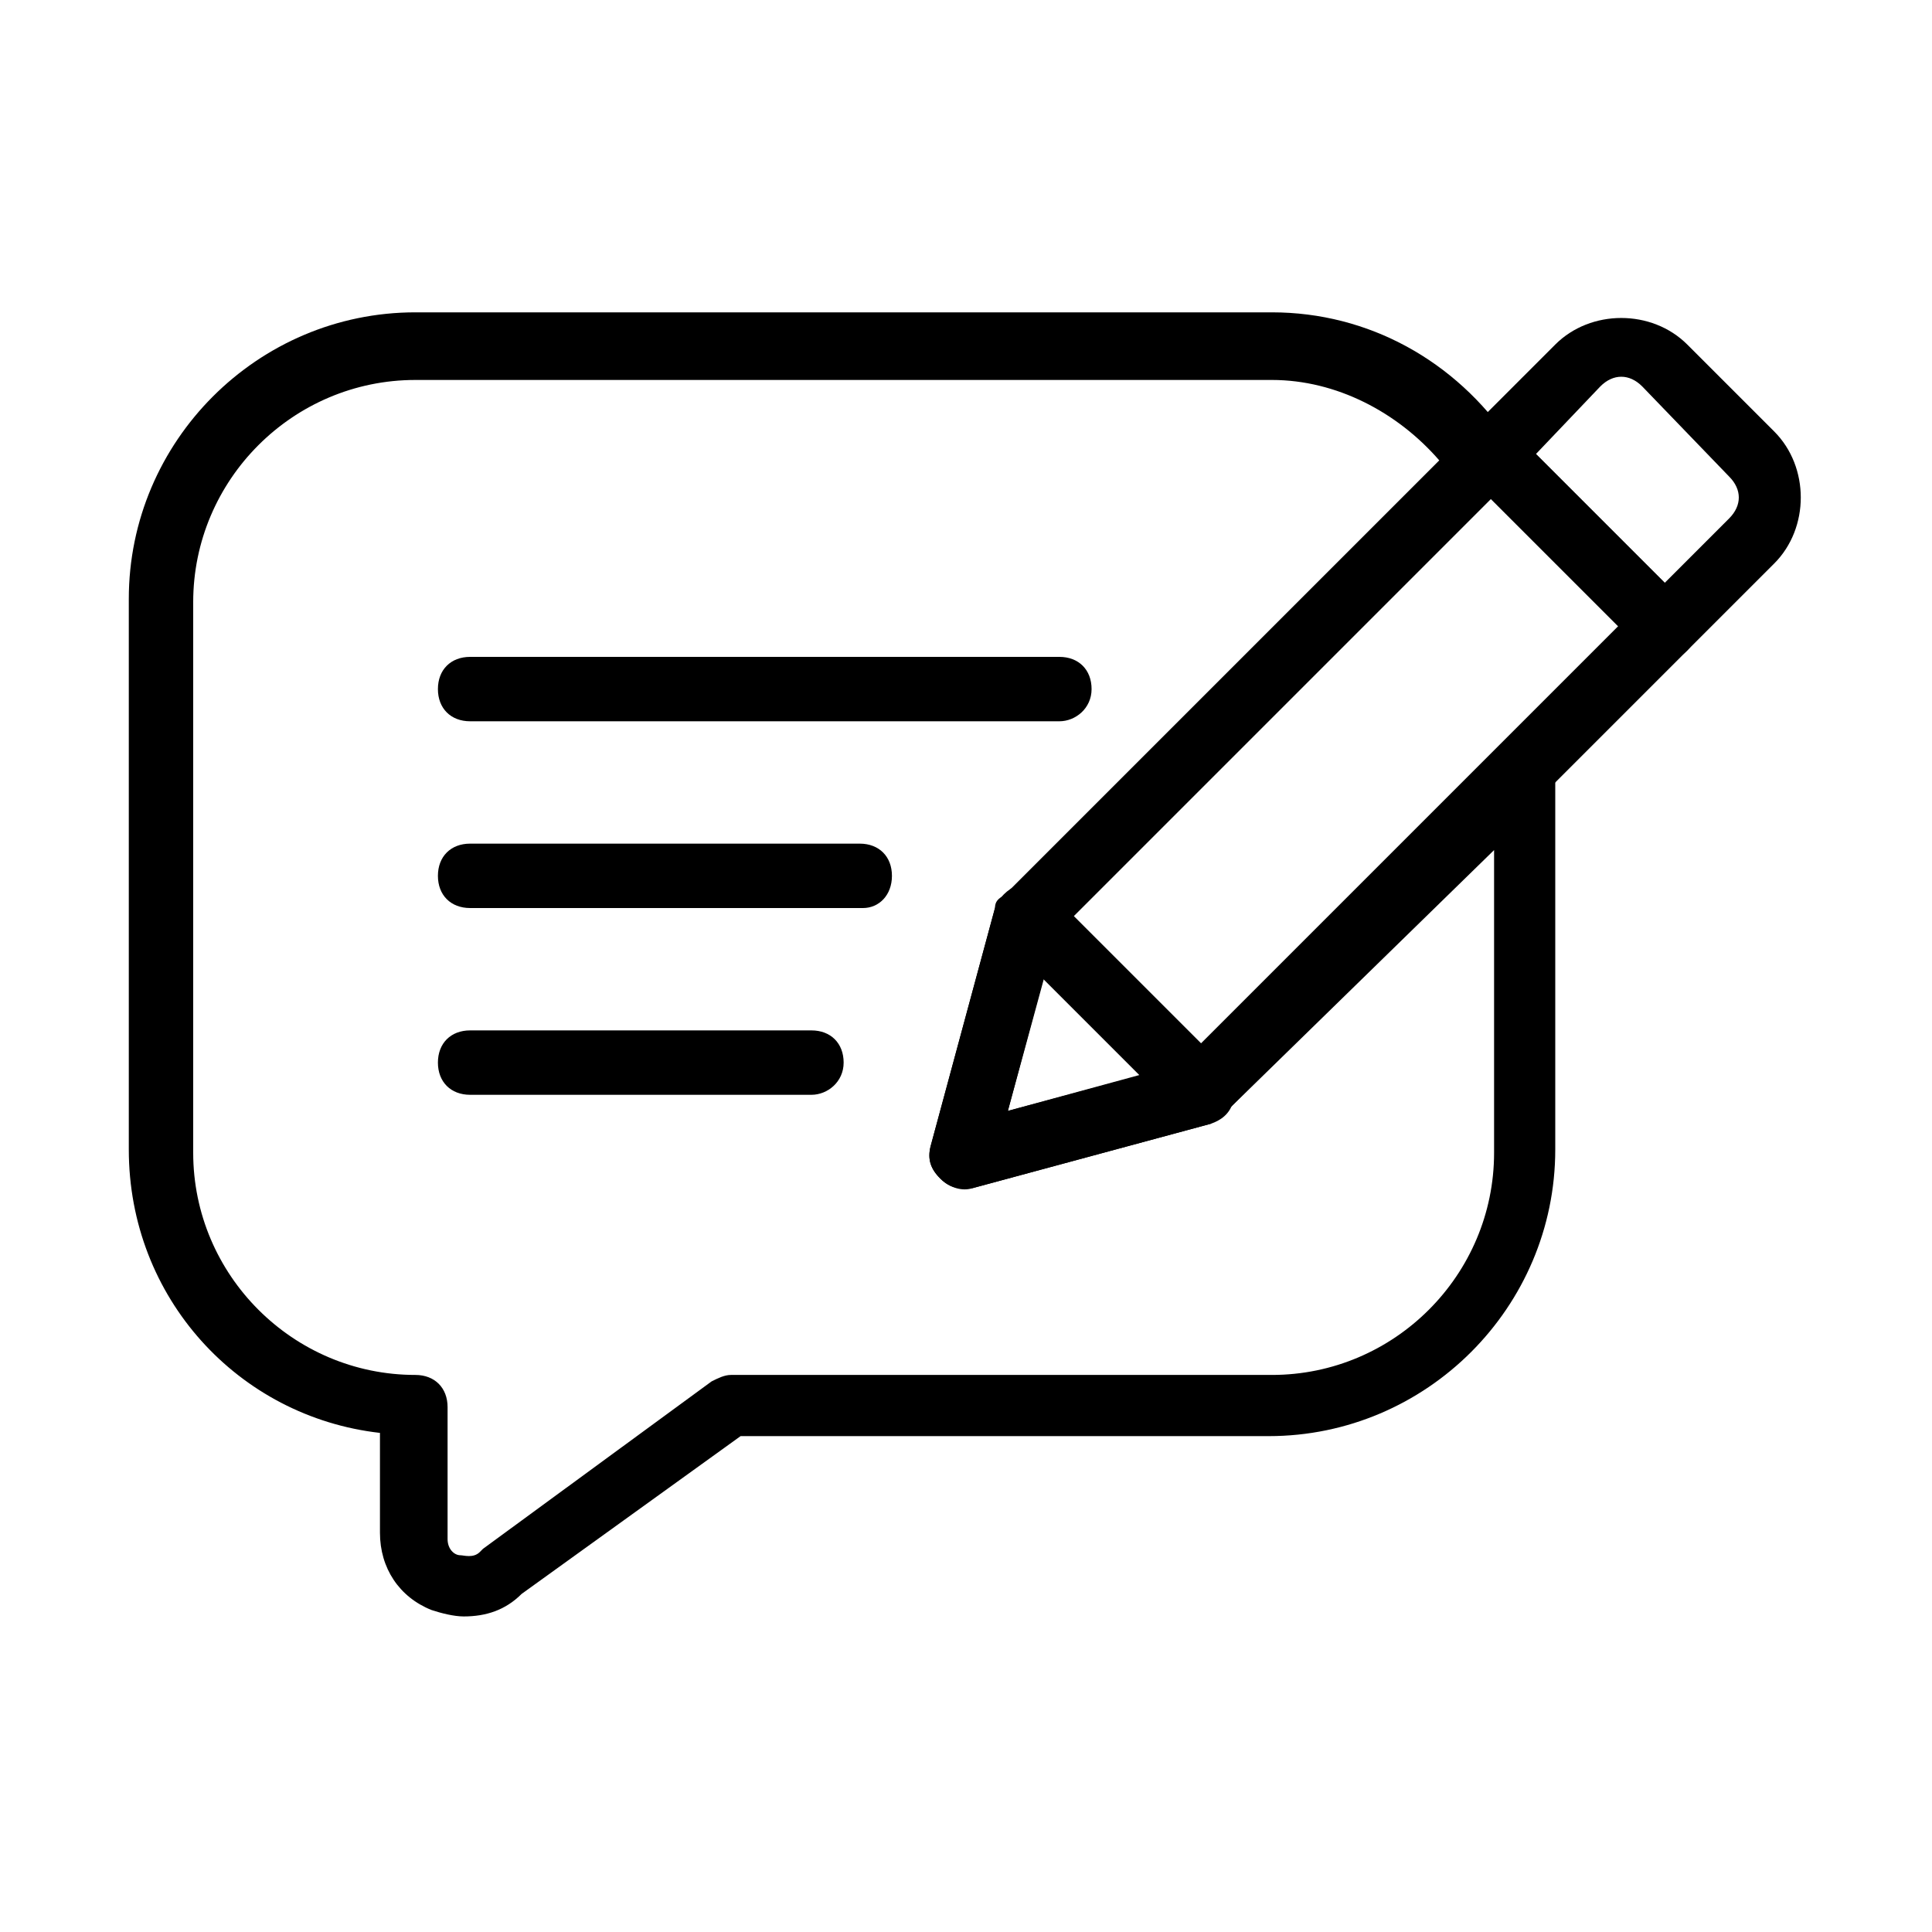
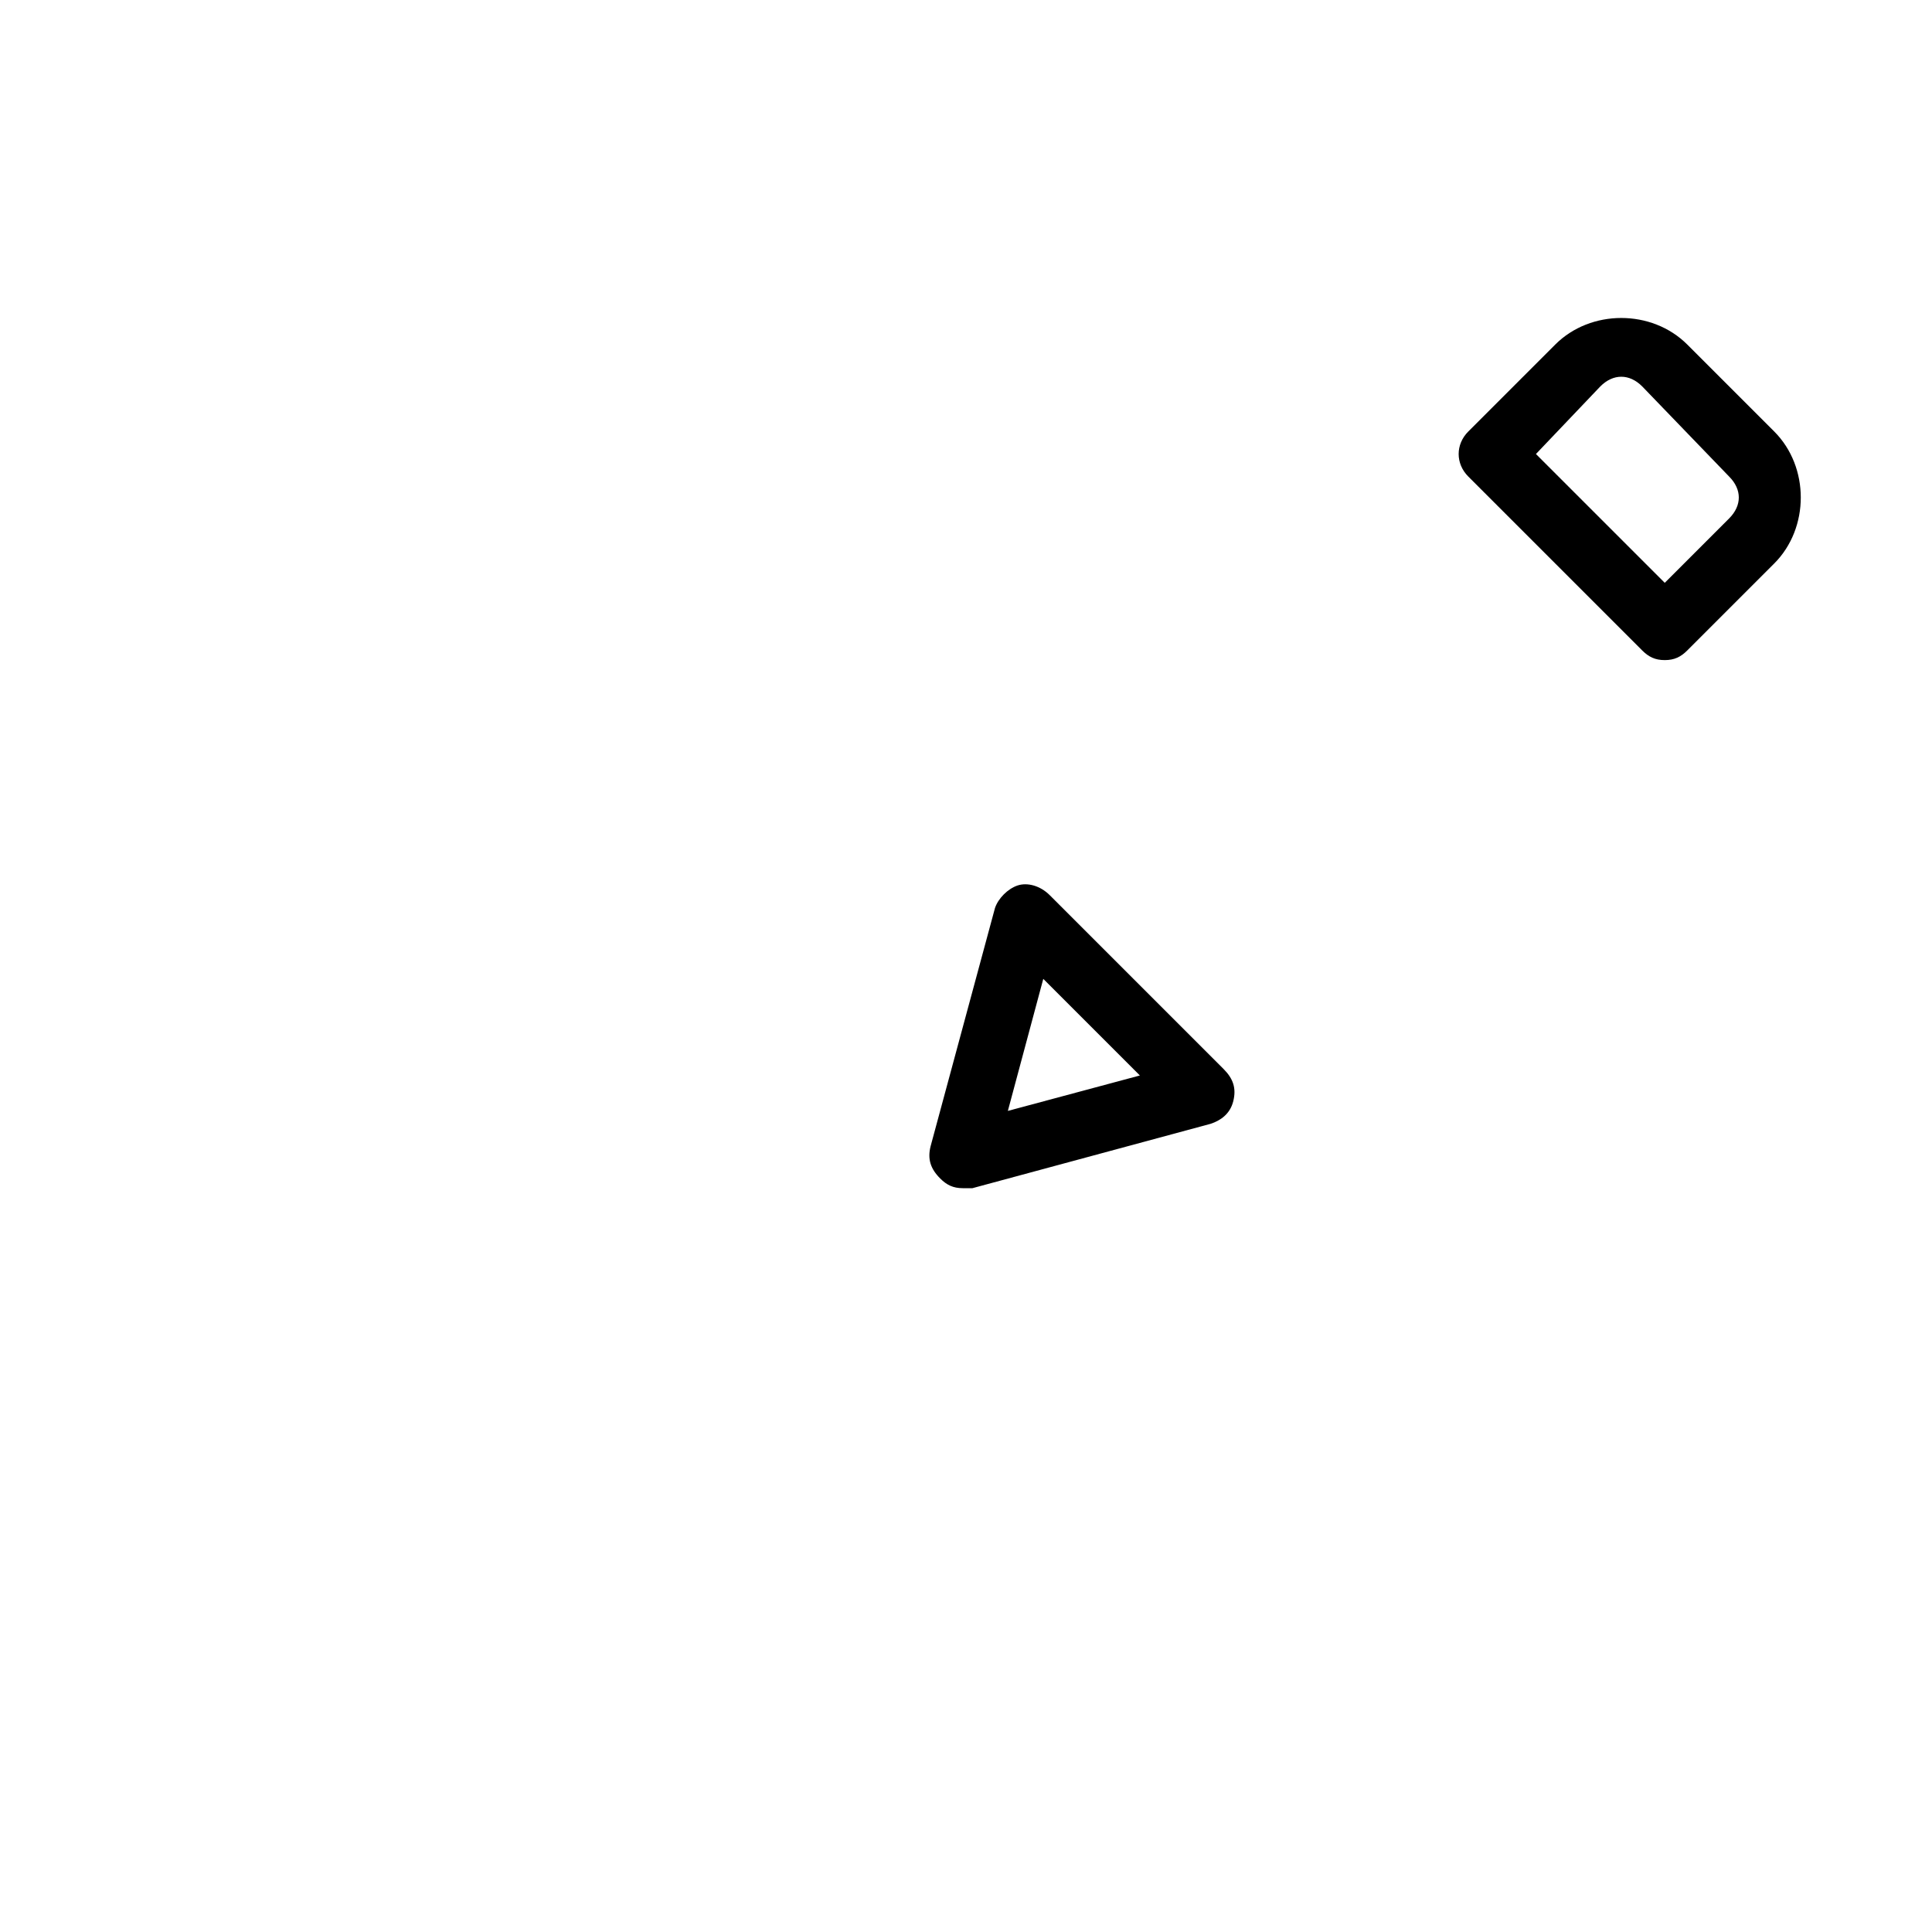
<svg xmlns="http://www.w3.org/2000/svg" fill="currentColor" viewBox="0 0 60 60">
-   <path class="prefix__st1" d="M32.9 22.4H14.6c-.6 0-1-.4-1-1s.4-1 1-1h18.3c.6 0 1 .4 1 1s-.5 1-1 1zM26.8 28.2H14.6c-.6 0-1-.4-1-1s.4-1 1-1h12.1c.6 0 1 .4 1 1s-.4 1-.9 1zM25.2 34H14.6c-.6 0-1-.4-1-1s.4-1 1-1h10.6c.6 0 1 .4 1 1s-.5 1-1 1z" />
-   <path class="prefix__st1" d="M37.3 34.9c-.3 0-.5-.1-.7-.3l-5.4-5.4c-.4-.4-.4-1 0-1.4l14.4-14.4c.4-.4 1-.4 1.4 0l5.4 5.4c.4.4.4 1 0 1.4L38 34.6c-.2.2-.4.3-.7.3zm-4-6.5l4 4 13-13-4-4-13 13z" />
  <path class="prefix__st1" d="M51.7 20.5c-.3 0-.5-.1-.7-.3l-5.4-5.4c-.4-.4-.4-1 0-1.4l2.7-2.7c1.1-1.1 3-1.1 4.1 0l2.7 2.7c1.1 1.1 1.1 3 0 4.1l-2.7 2.7c-.2.2-.4.3-.7.3zm-4-6.4l4 4 2-2c.4-.4.4-.9 0-1.3L51 12c-.4-.4-.9-.4-1.3 0l-2 2.1zM29.9 36.9c-.3 0-.5-.1-.7-.3-.3-.3-.4-.6-.3-1l2-7.4c.1-.3.4-.6.7-.7.3-.1.7 0 1 .3l5.4 5.4c.3.3.4.6.3 1s-.4.6-.7.7l-7.4 2h-.3zm2.5-6.5l-1.1 4.1 4.1-1.1-3-3z" />
-   <path class="prefix__st1" d="M14.4 50.2c-.3 0-.7-.1-1-.2-1-.4-1.6-1.3-1.6-2.4v-3.1C7.4 44 4 40.3 4 35.7V18.6c0-4.9 4-8.9 8.9-8.9h26.6c3 0 5.7 1.5 7.4 4 .3.4.2.9-.1 1.3l-14 14-1.5 5.5 5.5-1.5 9.8-9.8c.3-.3.7-.4 1.1-.2.4.2.6.5.6.9v11.8c0 4.9-4 8.9-8.9 8.9H23l-6.8 4.9c-.5.5-1.1.7-1.8.7zm-1.5-38.4c-3.8 0-6.9 3.1-6.9 6.9v17.1c0 3.8 3.1 6.9 6.9 6.9.6 0 1 .4 1 1v4.1c0 .3.2.5.4.5.1 0 .4.1.6-.1l.1-.1 7.1-5.2c.2-.1.4-.2.6-.2h16.8c3.8 0 6.9-3.1 6.9-6.9v-9.4L38 34.6c-.1.1-.3.2-.4.3l-7.4 2c-.3.1-.7 0-1-.3-.3-.3-.4-.6-.3-1l2-7.4c0-.2.1-.3.3-.4l13.5-13.5c-1.3-1.5-3.2-2.5-5.2-2.5H12.9z" />
</svg>